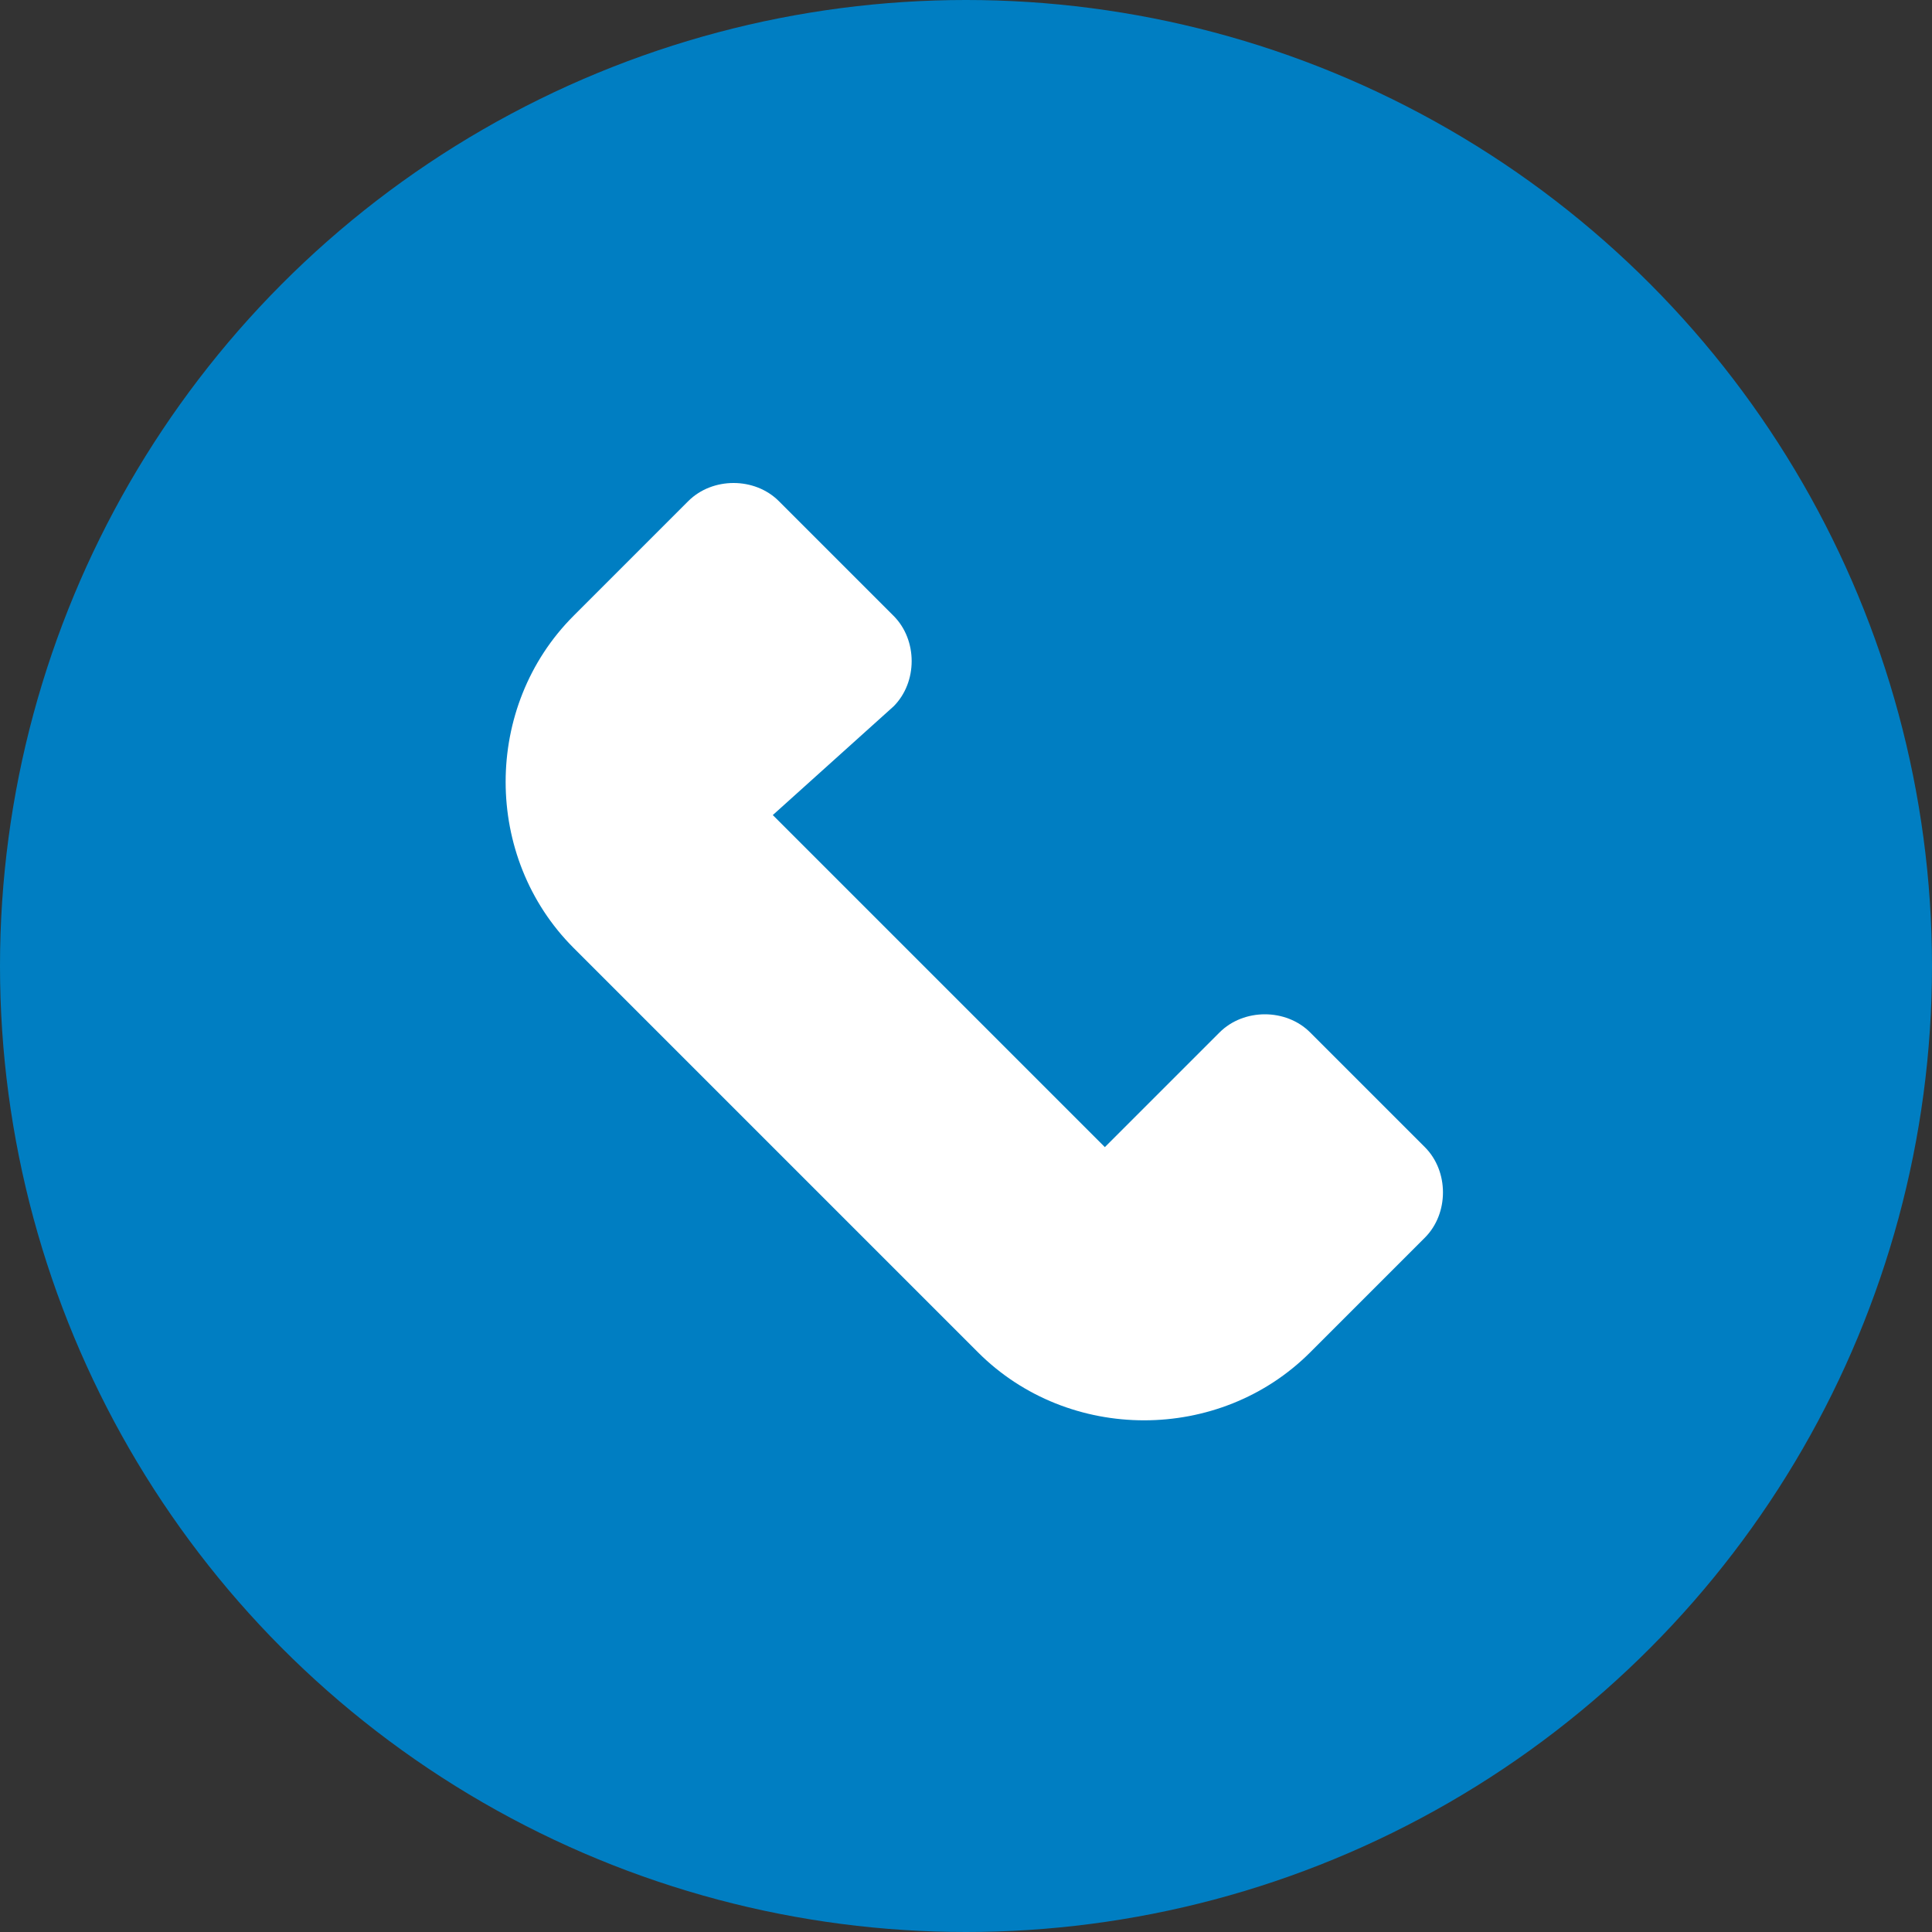
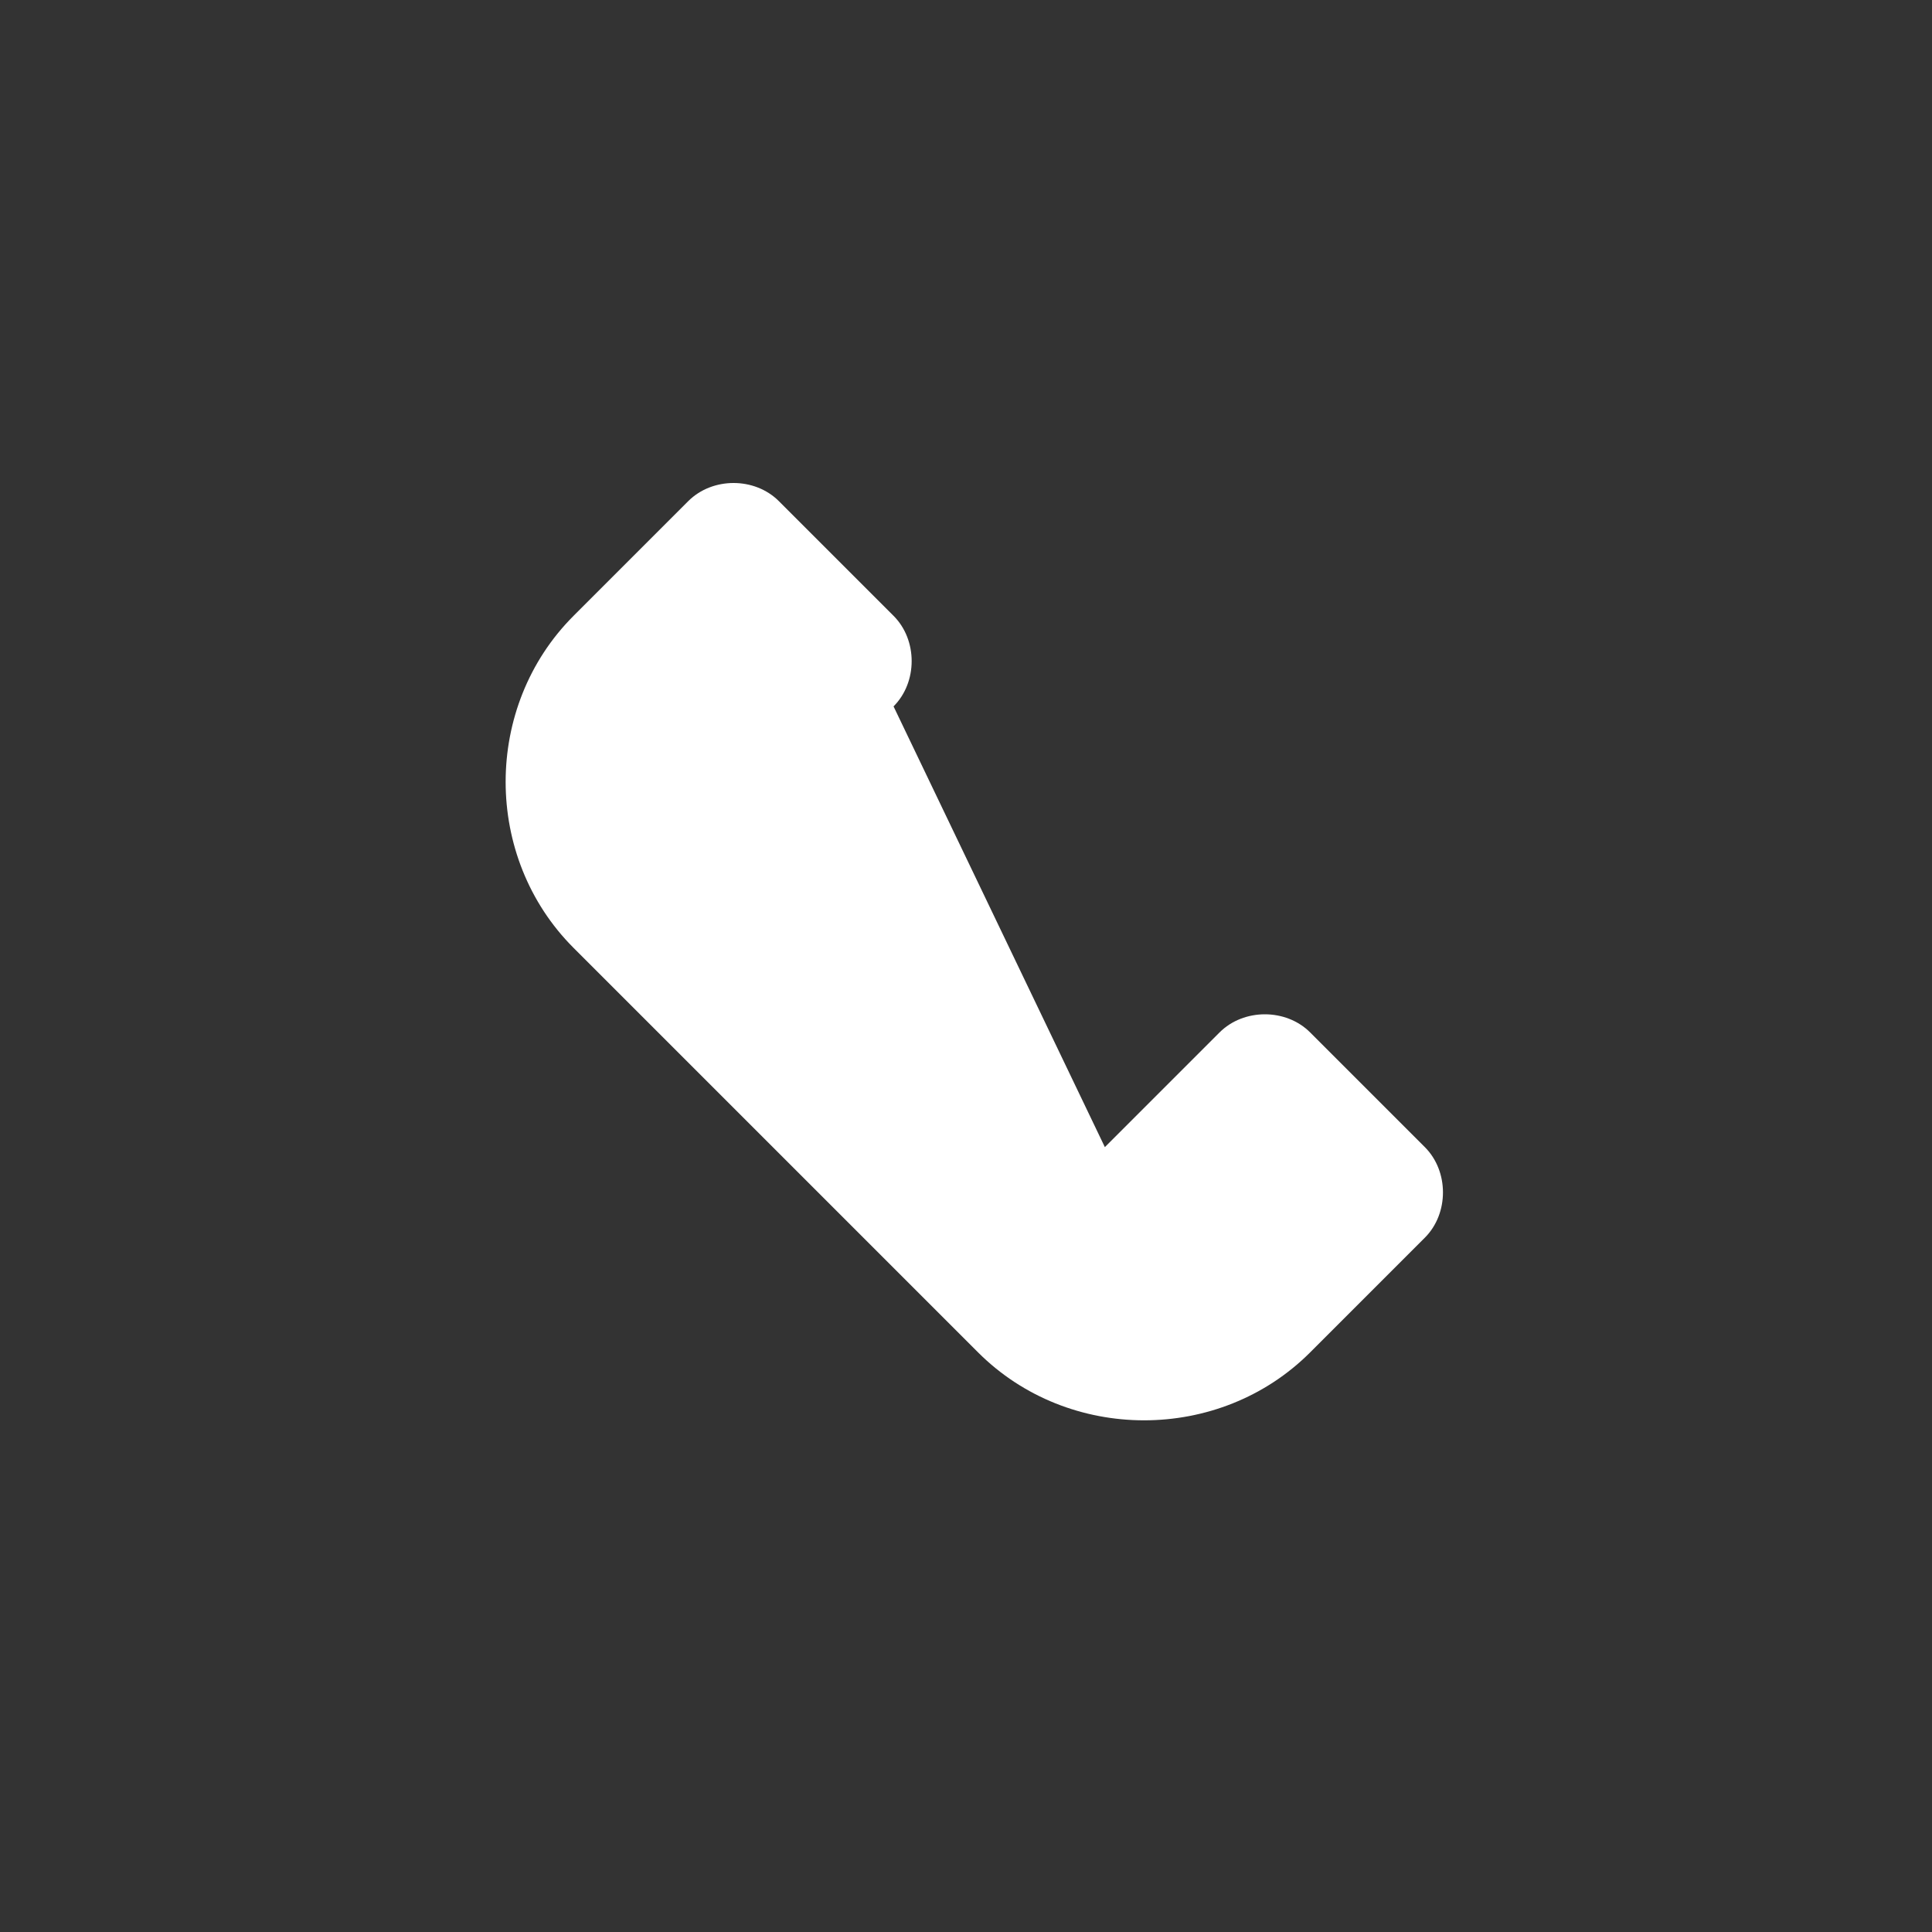
<svg xmlns="http://www.w3.org/2000/svg" version="1.1" id="Layer_1" x="0px" y="0px" viewBox="0 0 32 32" style="enable-background:new 0 0 32 32;" xml:space="preserve">
  <rect x="0" y="0" width="32" height="32" fill="#333333" stroke="none" />
  <style type="text/css">
	.st0{fill:#007EC2;}
	.st1{fill:#FFFFFF;}
</style>
  <g>
-     <circle class="st0" cx="16" cy="16" r="16" />
-     <path class="st1" d="M14.8,11.7c0.4-0.4,0.4-1.1,0-1.5l-1.9-1.9c-0.4-0.4-1.1-0.4-1.5,0l-1.9,1.9l0,0c-1.5,1.5-1.5,4,0,5.5l6.7,6.7   c1.5,1.5,4,1.5,5.5,0l0,0l1.9-1.9c0.4-0.4,0.4-1.1,0-1.5l-1.9-1.9c-0.4-0.4-1.1-0.4-1.5,0l-1.9,1.9l-5.5-5.5L14.8,11.7z" />
+     <path class="st1" d="M14.8,11.7c0.4-0.4,0.4-1.1,0-1.5l-1.9-1.9c-0.4-0.4-1.1-0.4-1.5,0l-1.9,1.9l0,0c-1.5,1.5-1.5,4,0,5.5l6.7,6.7   c1.5,1.5,4,1.5,5.5,0l0,0l1.9-1.9c0.4-0.4,0.4-1.1,0-1.5l-1.9-1.9c-0.4-0.4-1.1-0.4-1.5,0l-1.9,1.9L14.8,11.7z" />
  </g>
</svg>